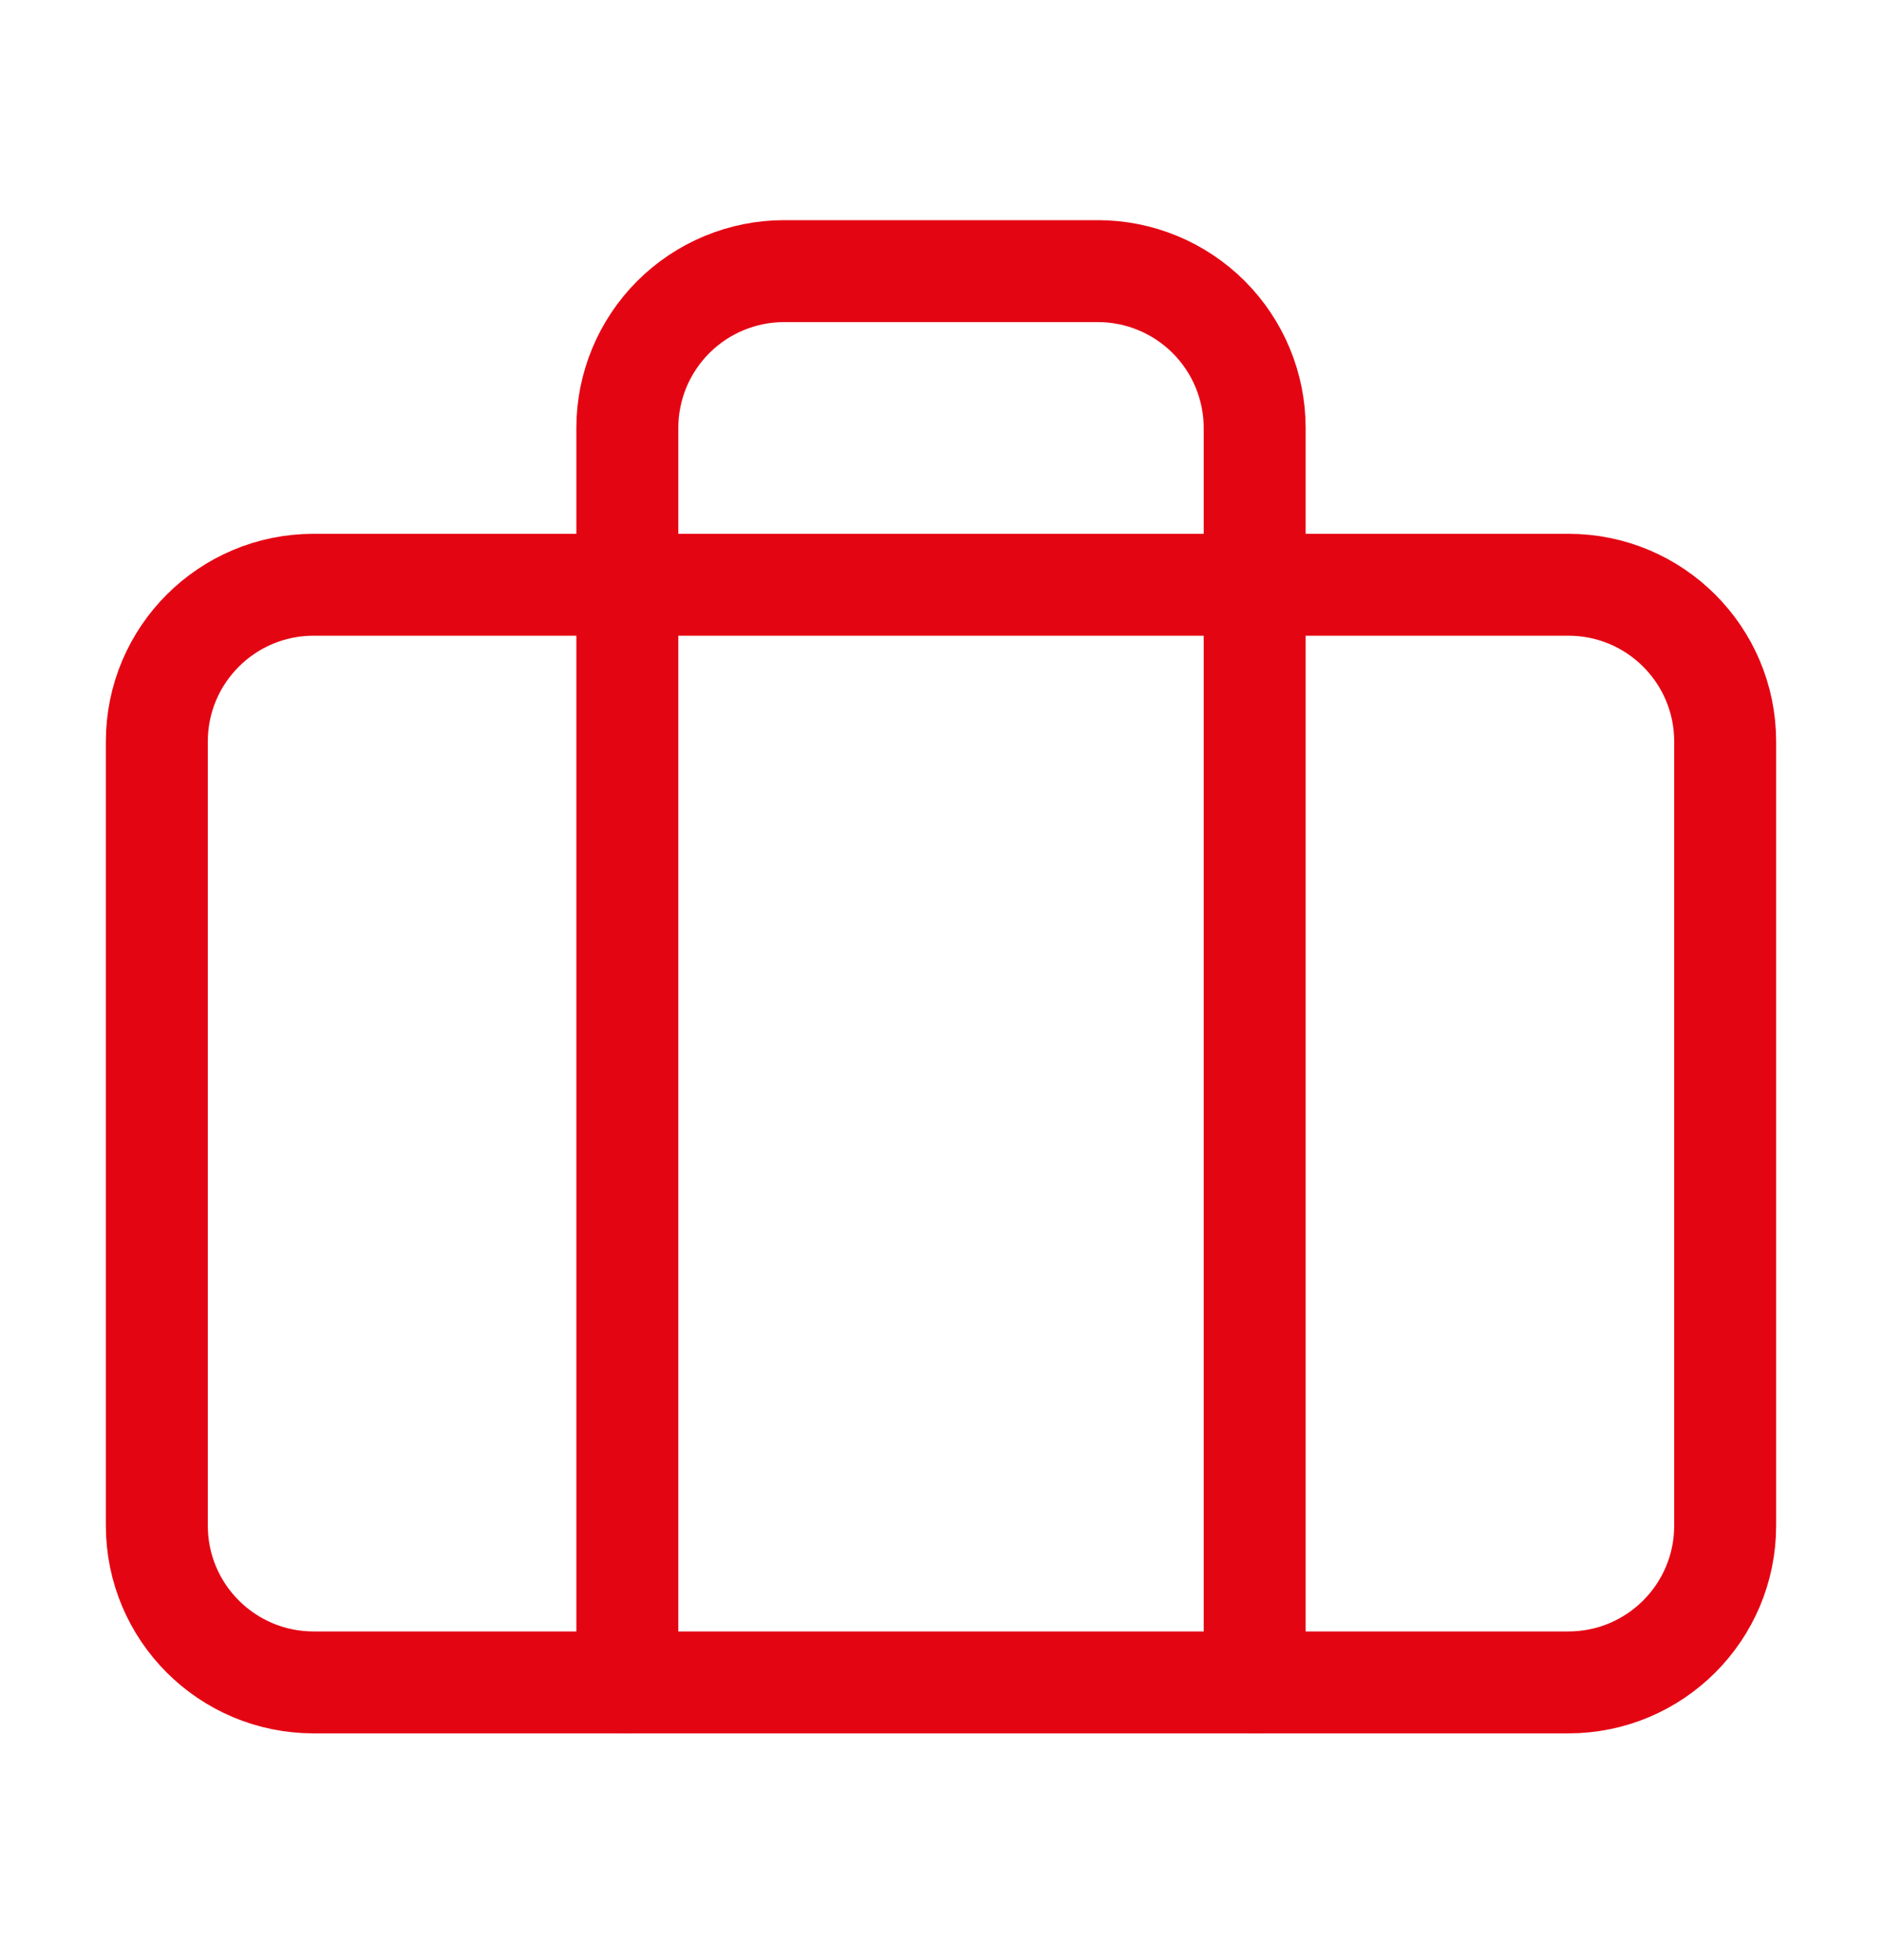
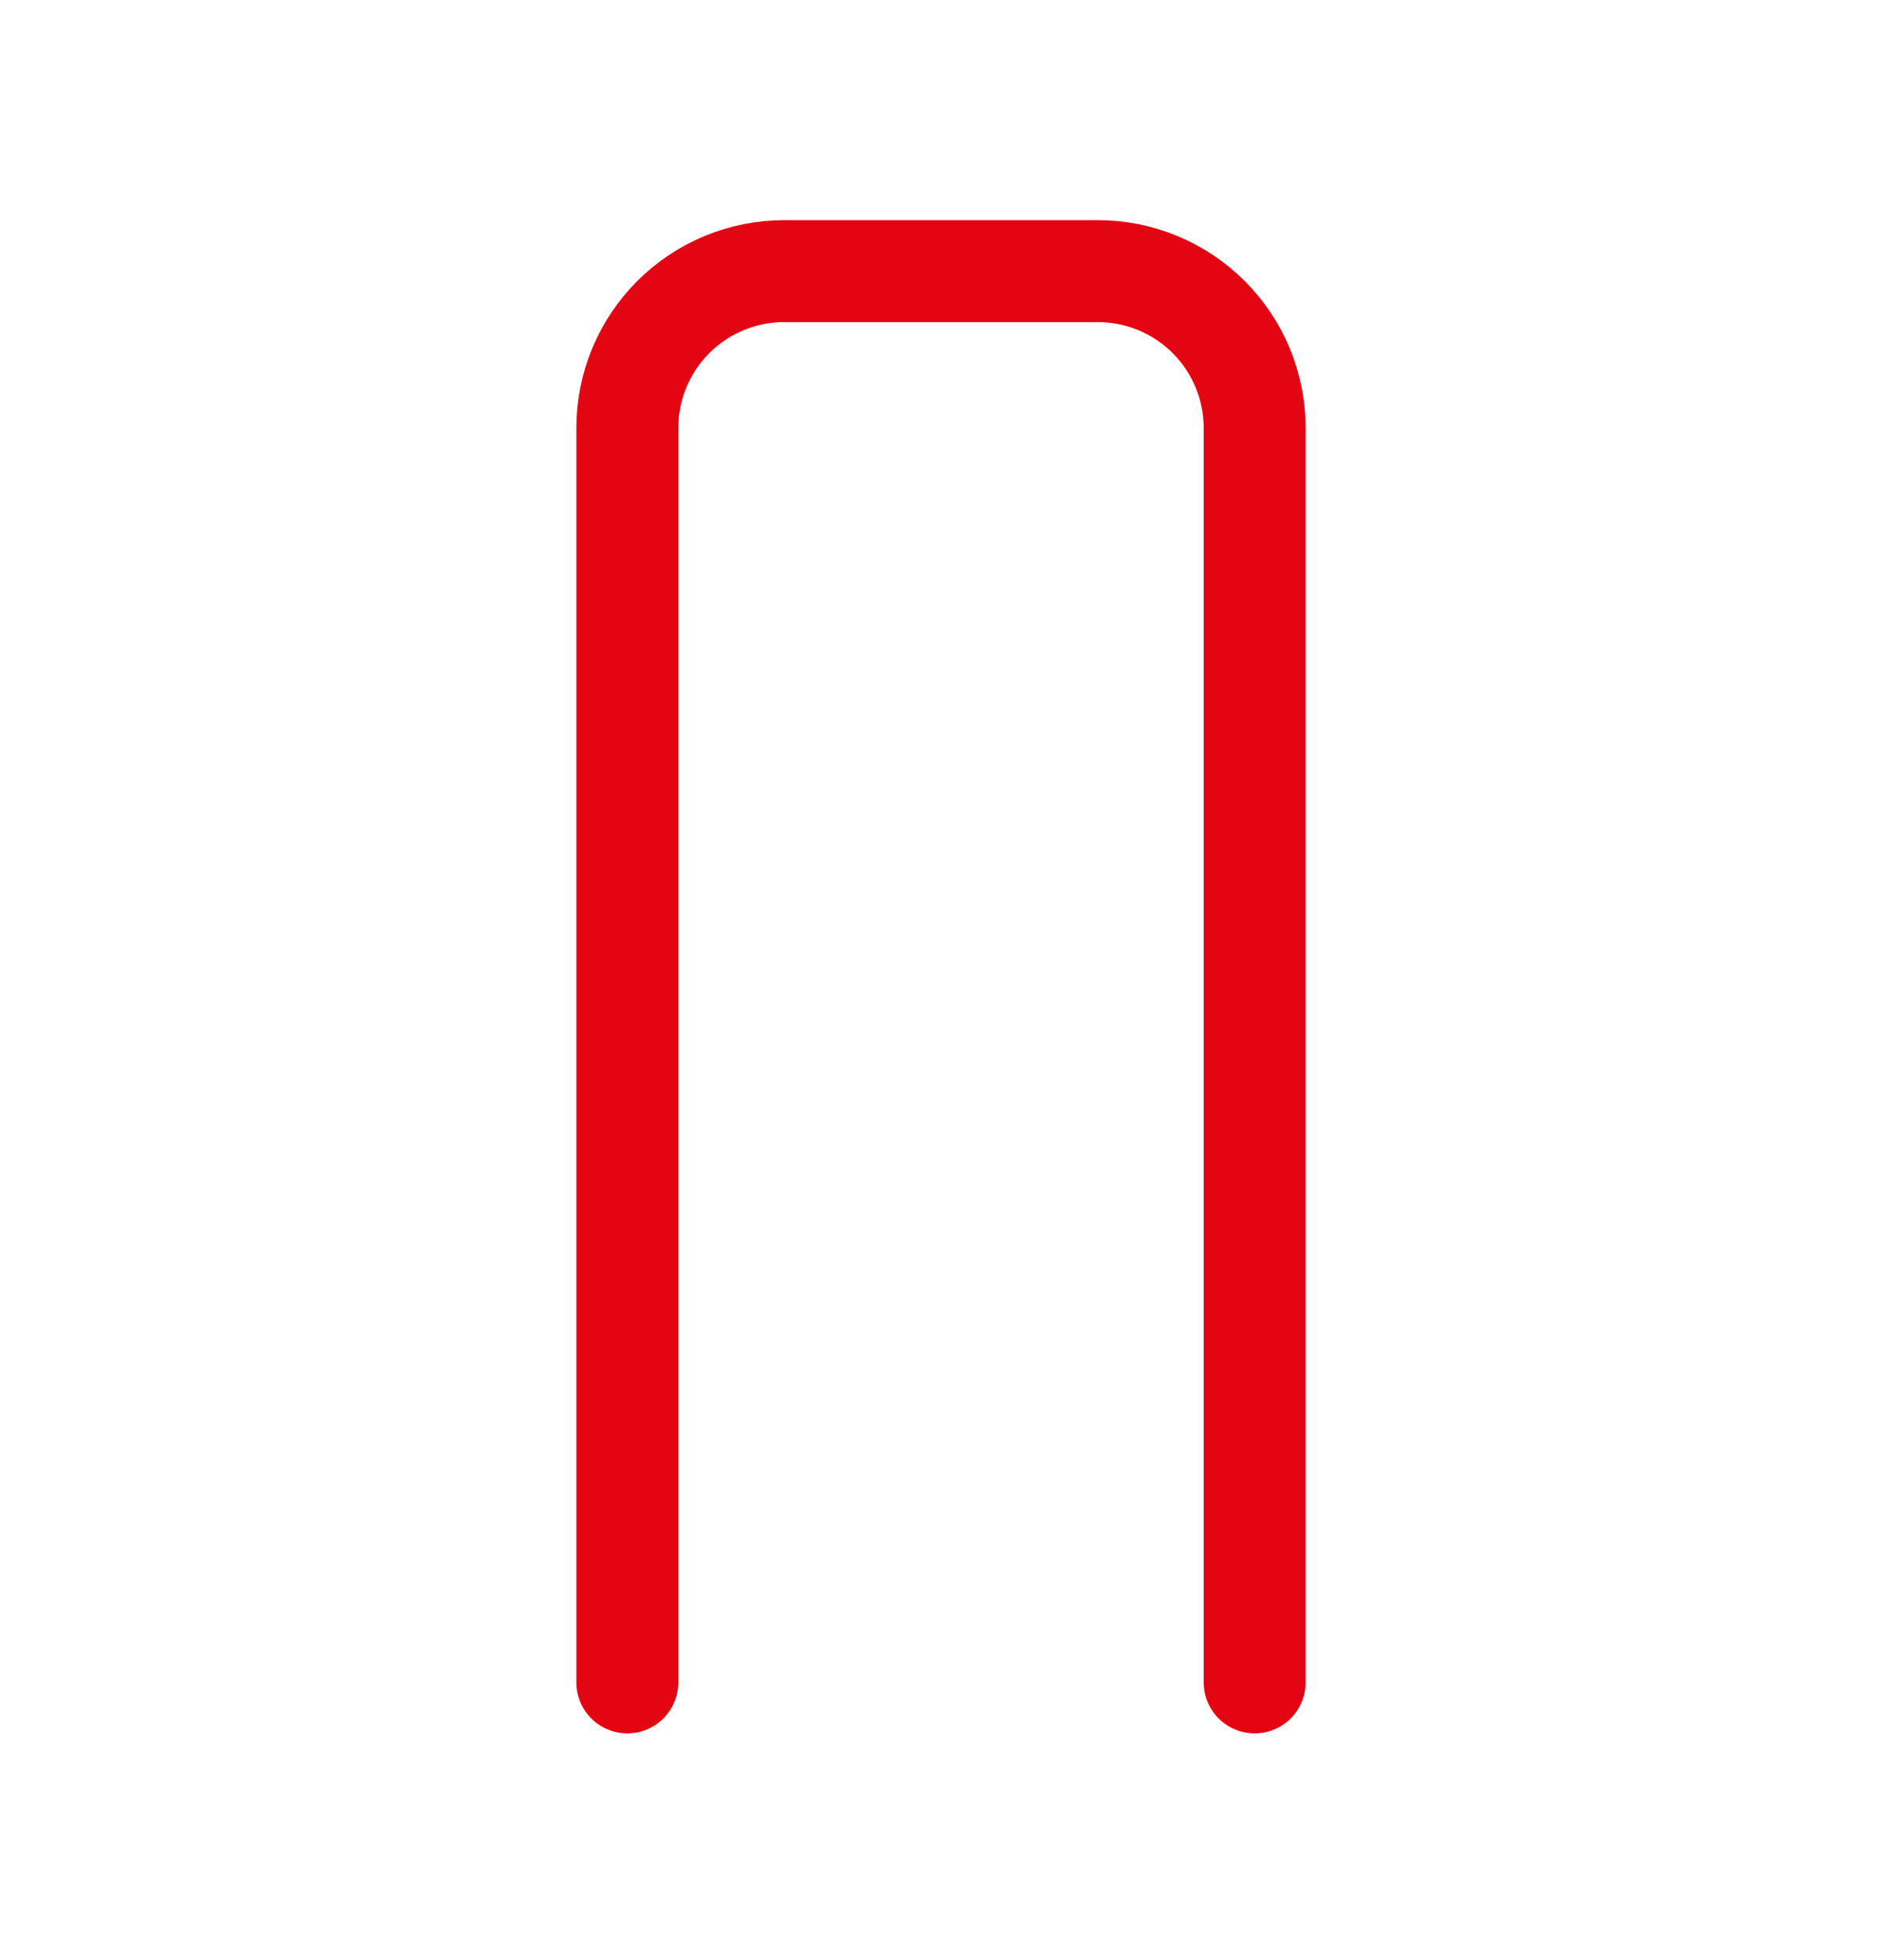
<svg xmlns="http://www.w3.org/2000/svg" width="24" height="25" viewBox="0 0 24 25" fill="none">
-   <path d="M20 7.458H4C2.895 7.458 2 8.353 2 9.458V19.458C2 20.563 2.895 21.458 4 21.458H20C21.105 21.458 22 20.563 22 19.458V9.458C22 8.353 21.105 7.458 20 7.458Z" stroke="#E40513" stroke-width="1.3" stroke-linecap="round" stroke-linejoin="round" />
  <path d="M16 21.458V5.458C16 4.928 15.789 4.419 15.414 4.044C15.039 3.669 14.53 3.458 14 3.458H10C9.47 3.458 8.961 3.669 8.586 4.044C8.211 4.419 8 4.928 8 5.458V21.458" stroke="#E40513" stroke-width="1.3" stroke-linecap="round" stroke-linejoin="round" />
</svg>